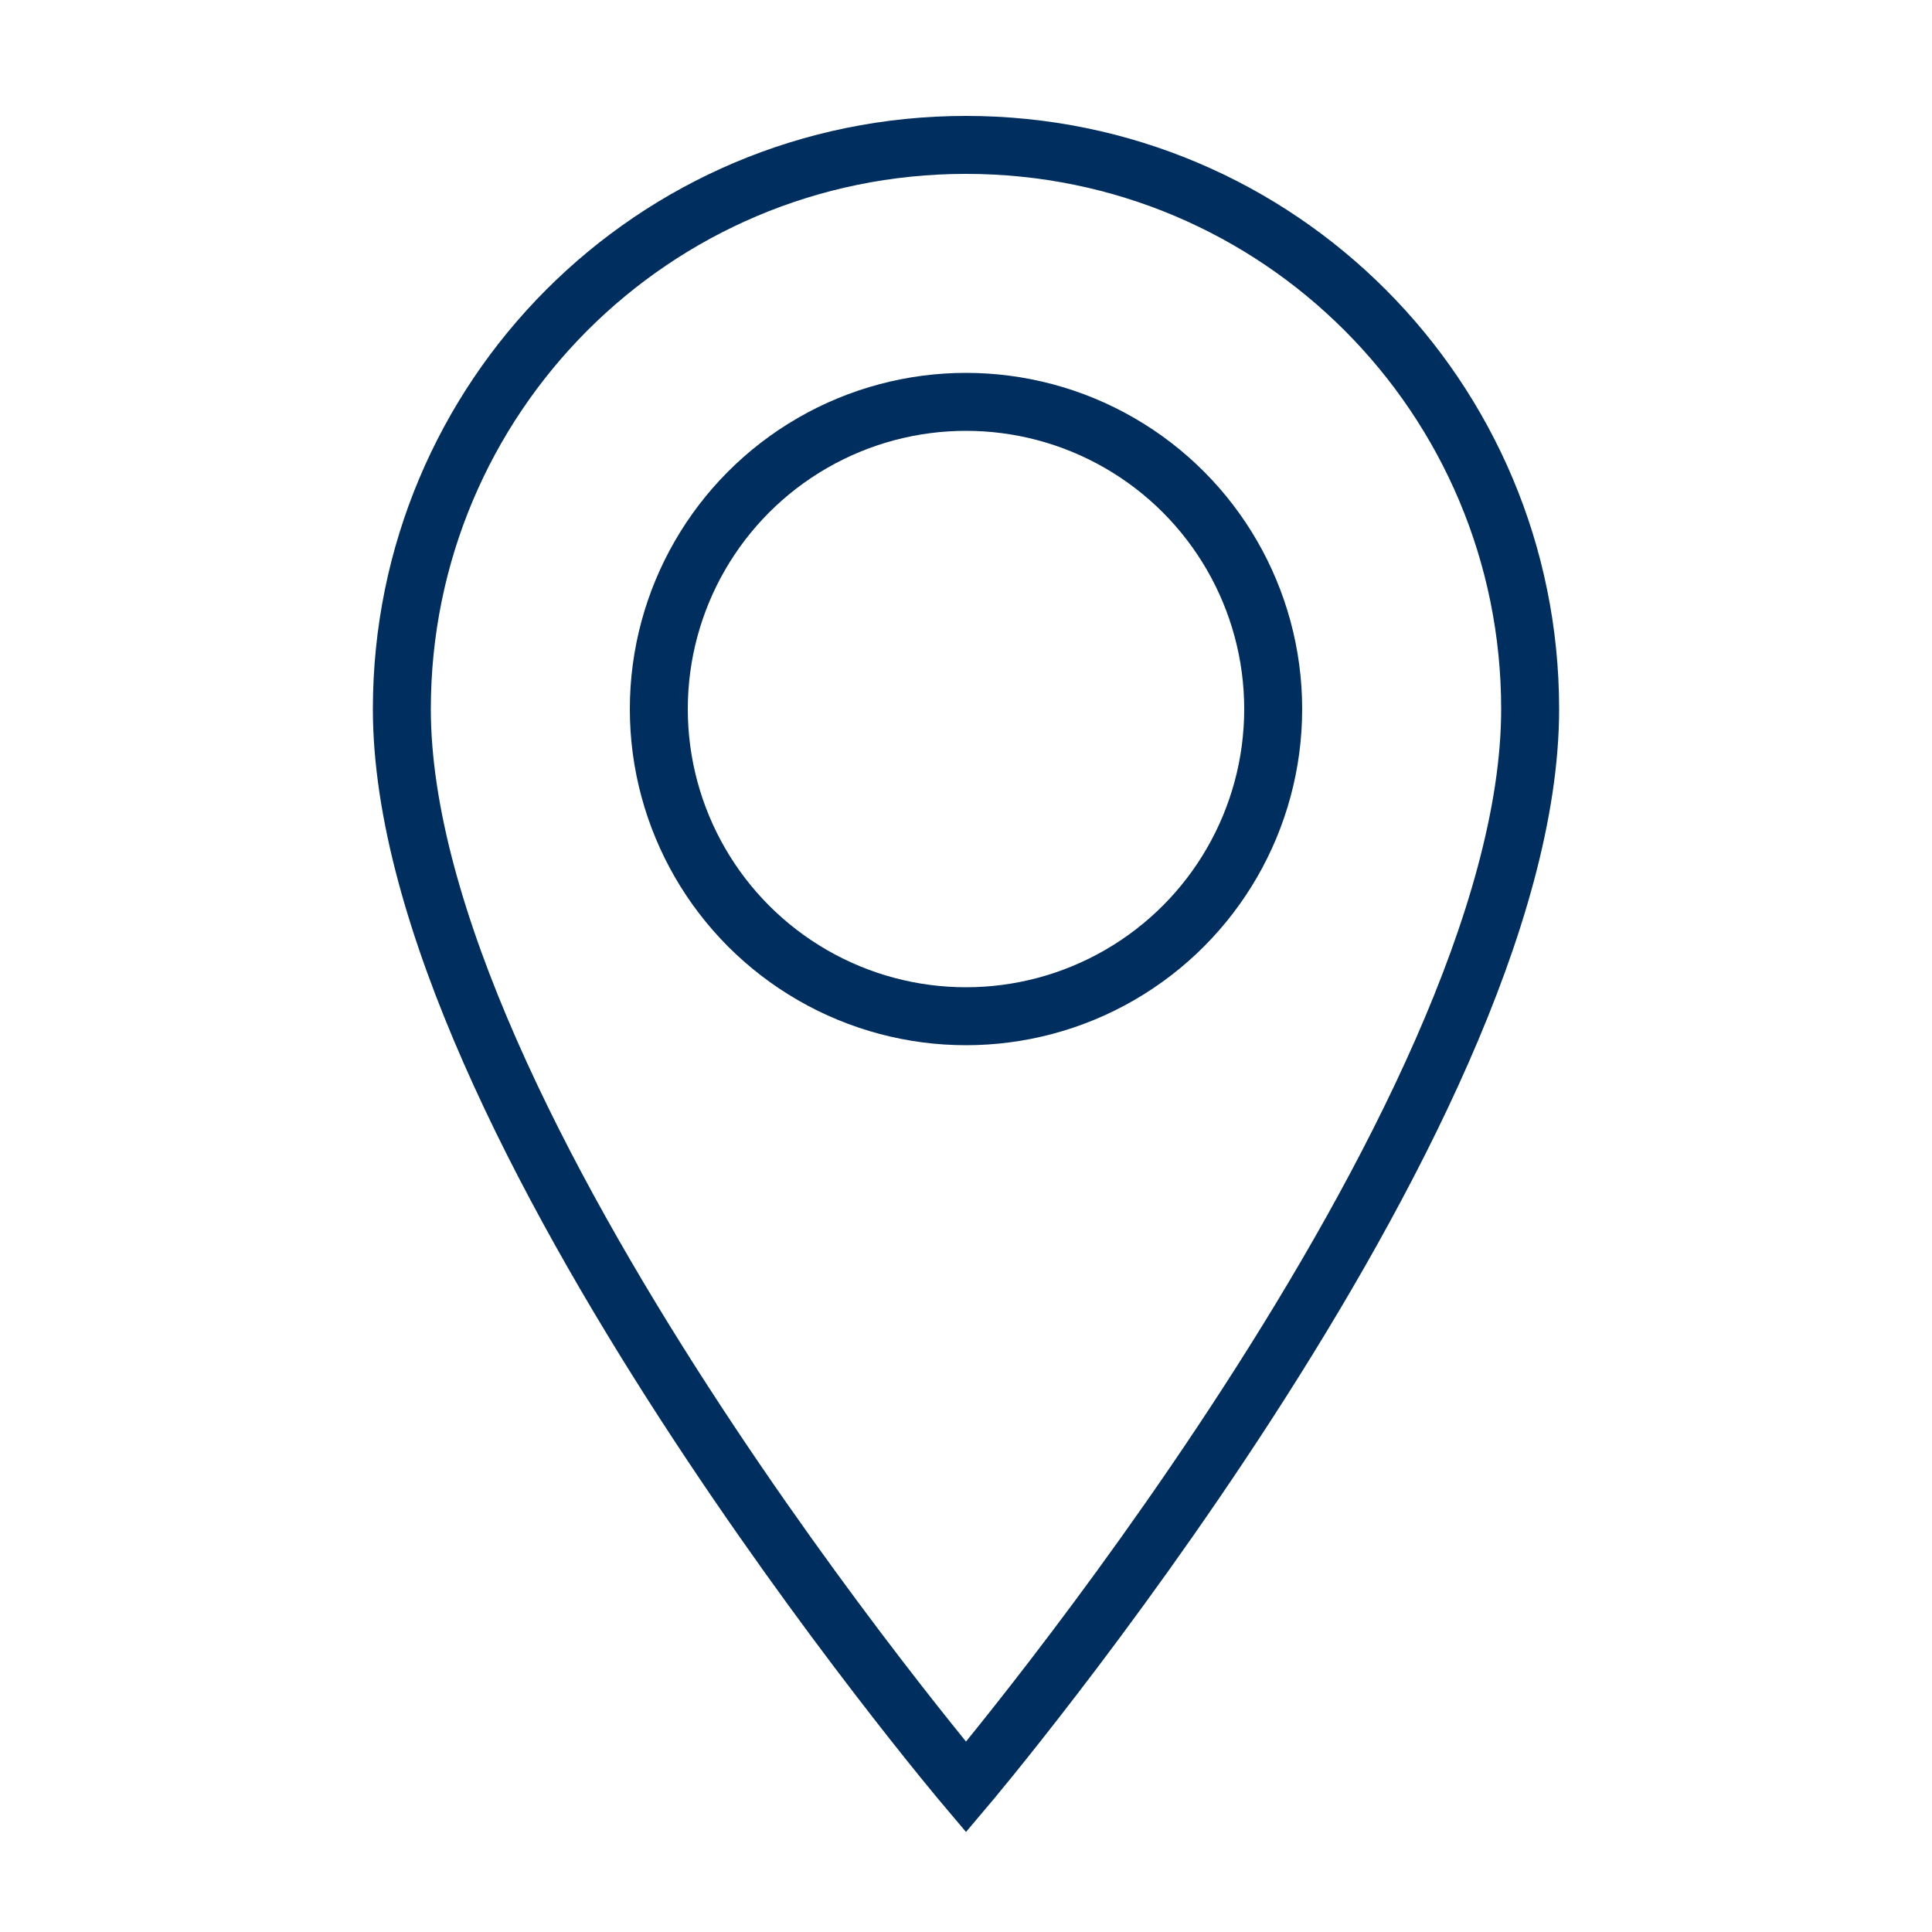
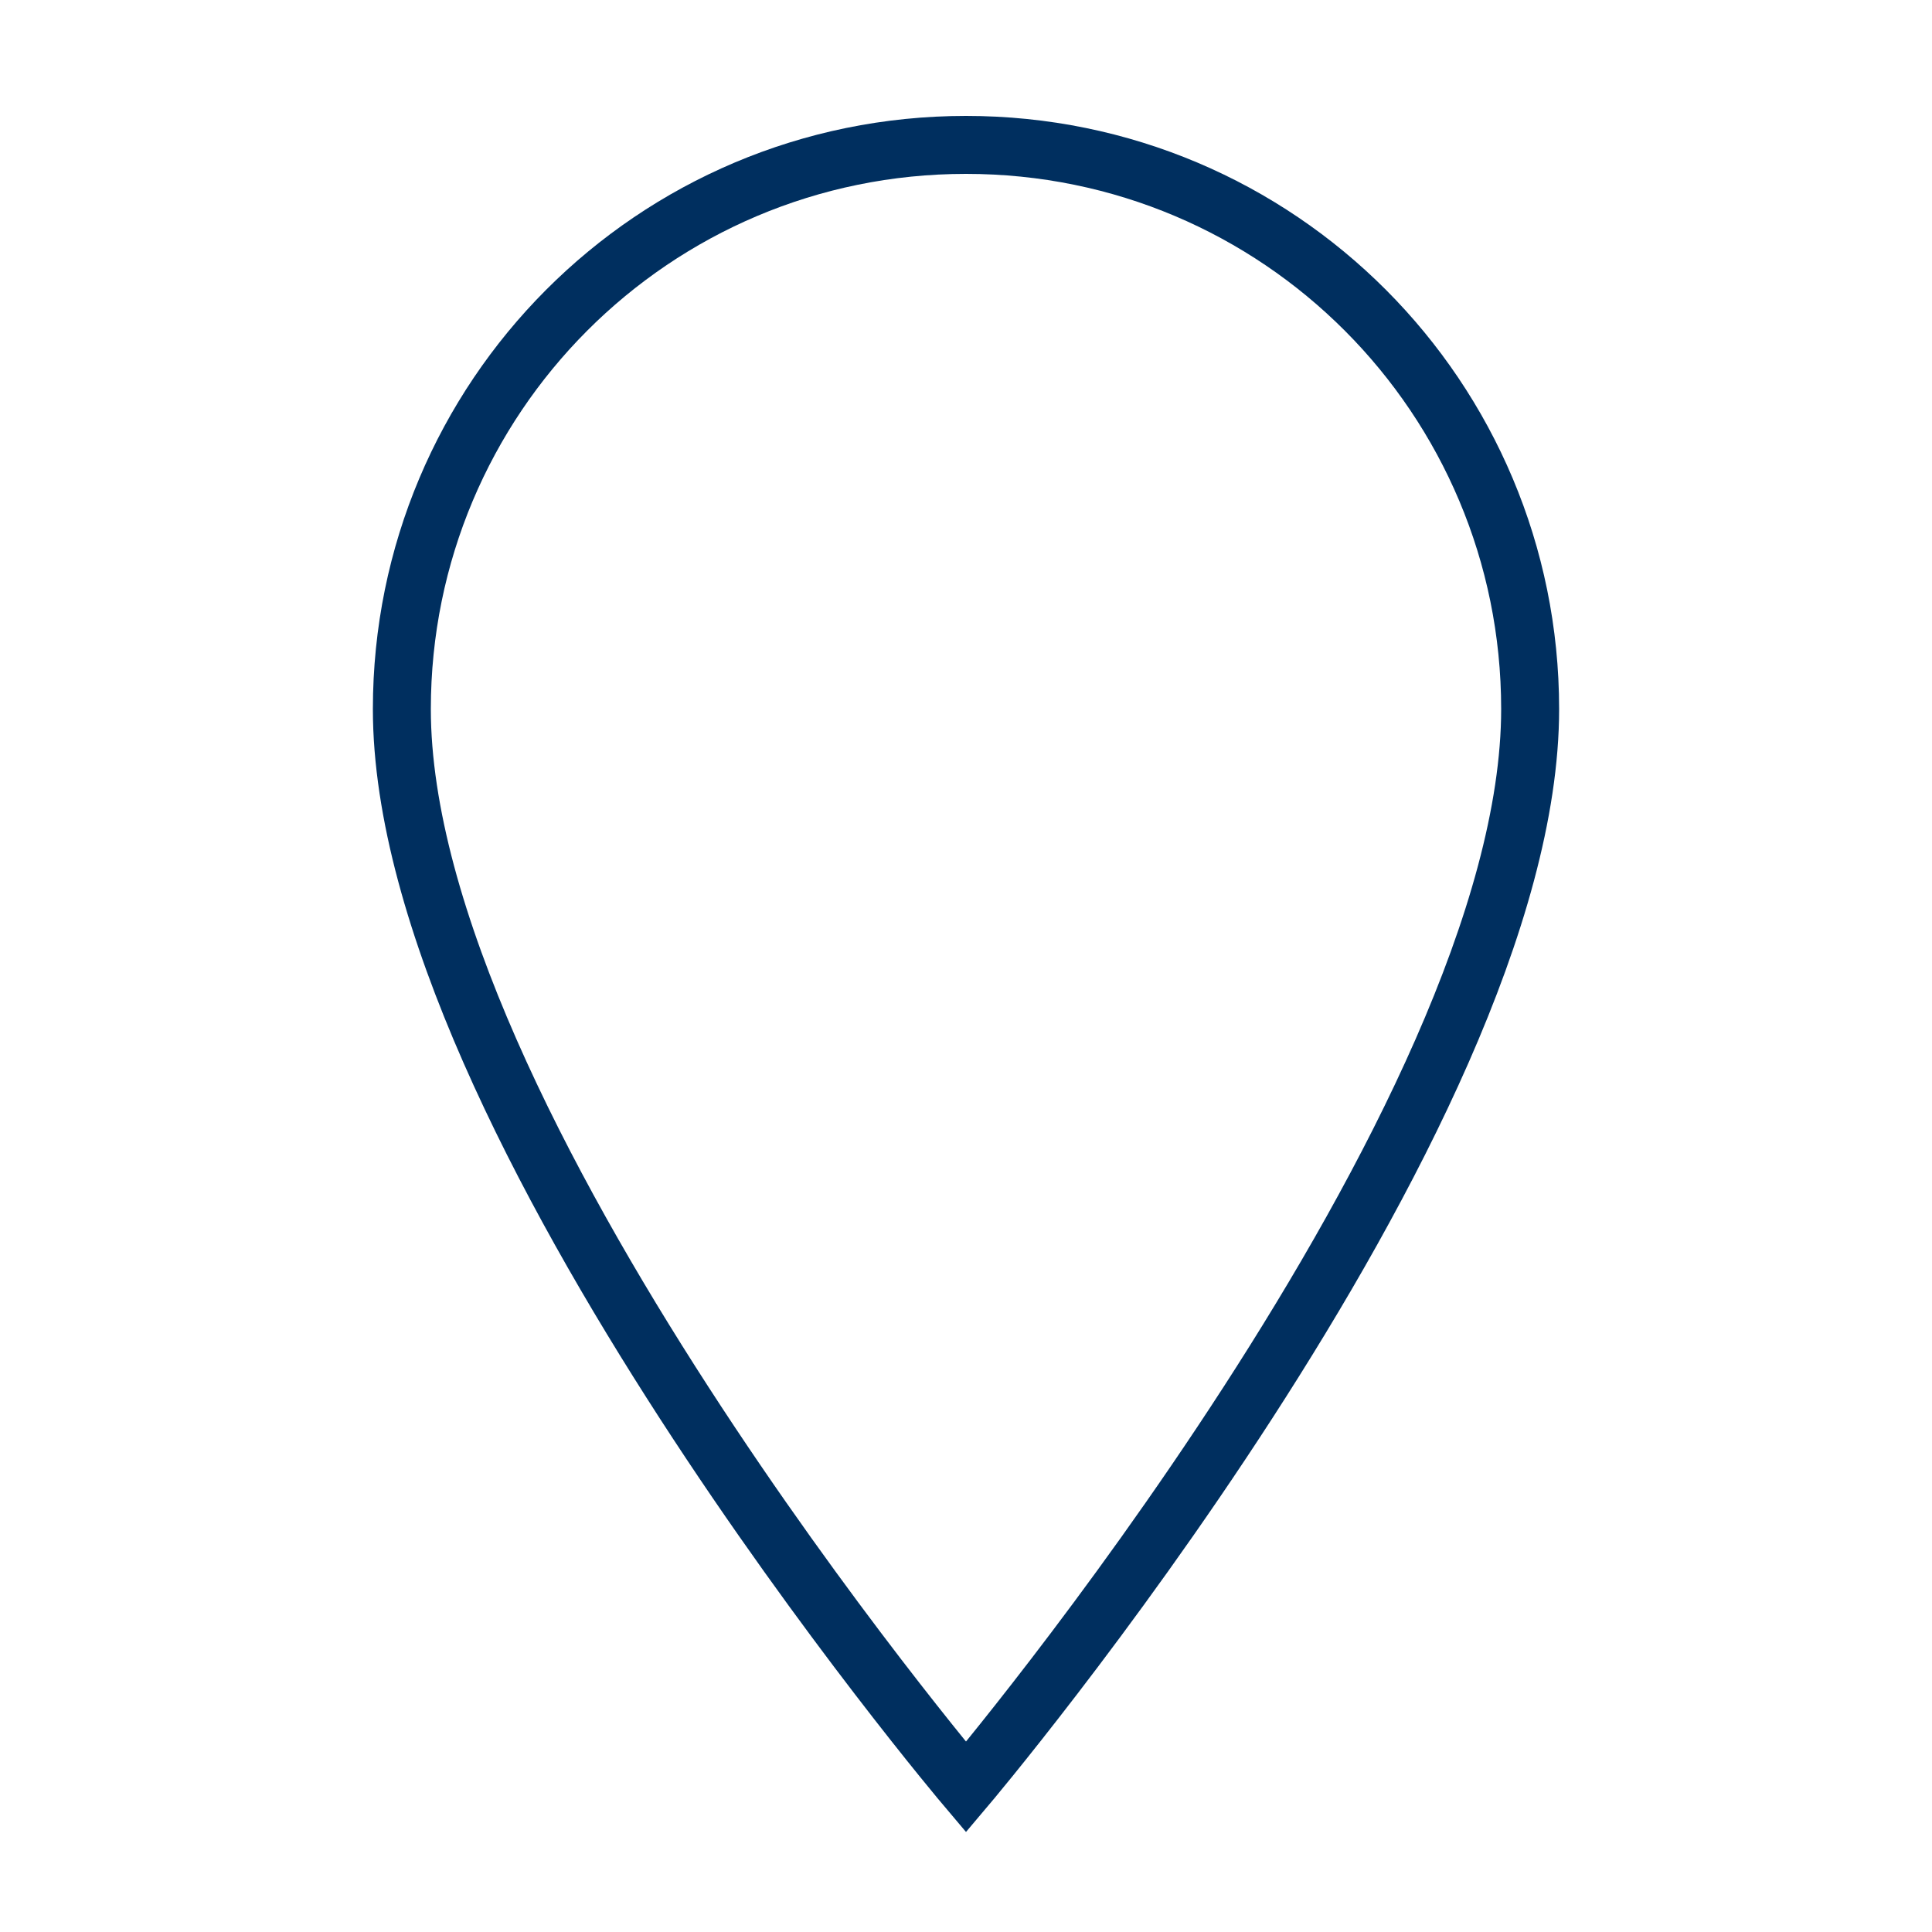
<svg xmlns="http://www.w3.org/2000/svg" enable-background="new 0 0 100 100" viewBox="0 0 100 100">
  <g fill="none" stroke="#002f5f" stroke-linecap="round" stroke-miterlimit="10" stroke-width="3">
-     <circle cx="50" cy="36.7" r="15.9" />
    <path d="m20.8 36.7c0-16.1 13-29.2 29.2-29.2s29.2 13.1 29.2 29.2c0 21.3-29.2 55.8-29.2 55.8s-29.2-34.5-29.2-55.8z" />
  </g>
</svg>